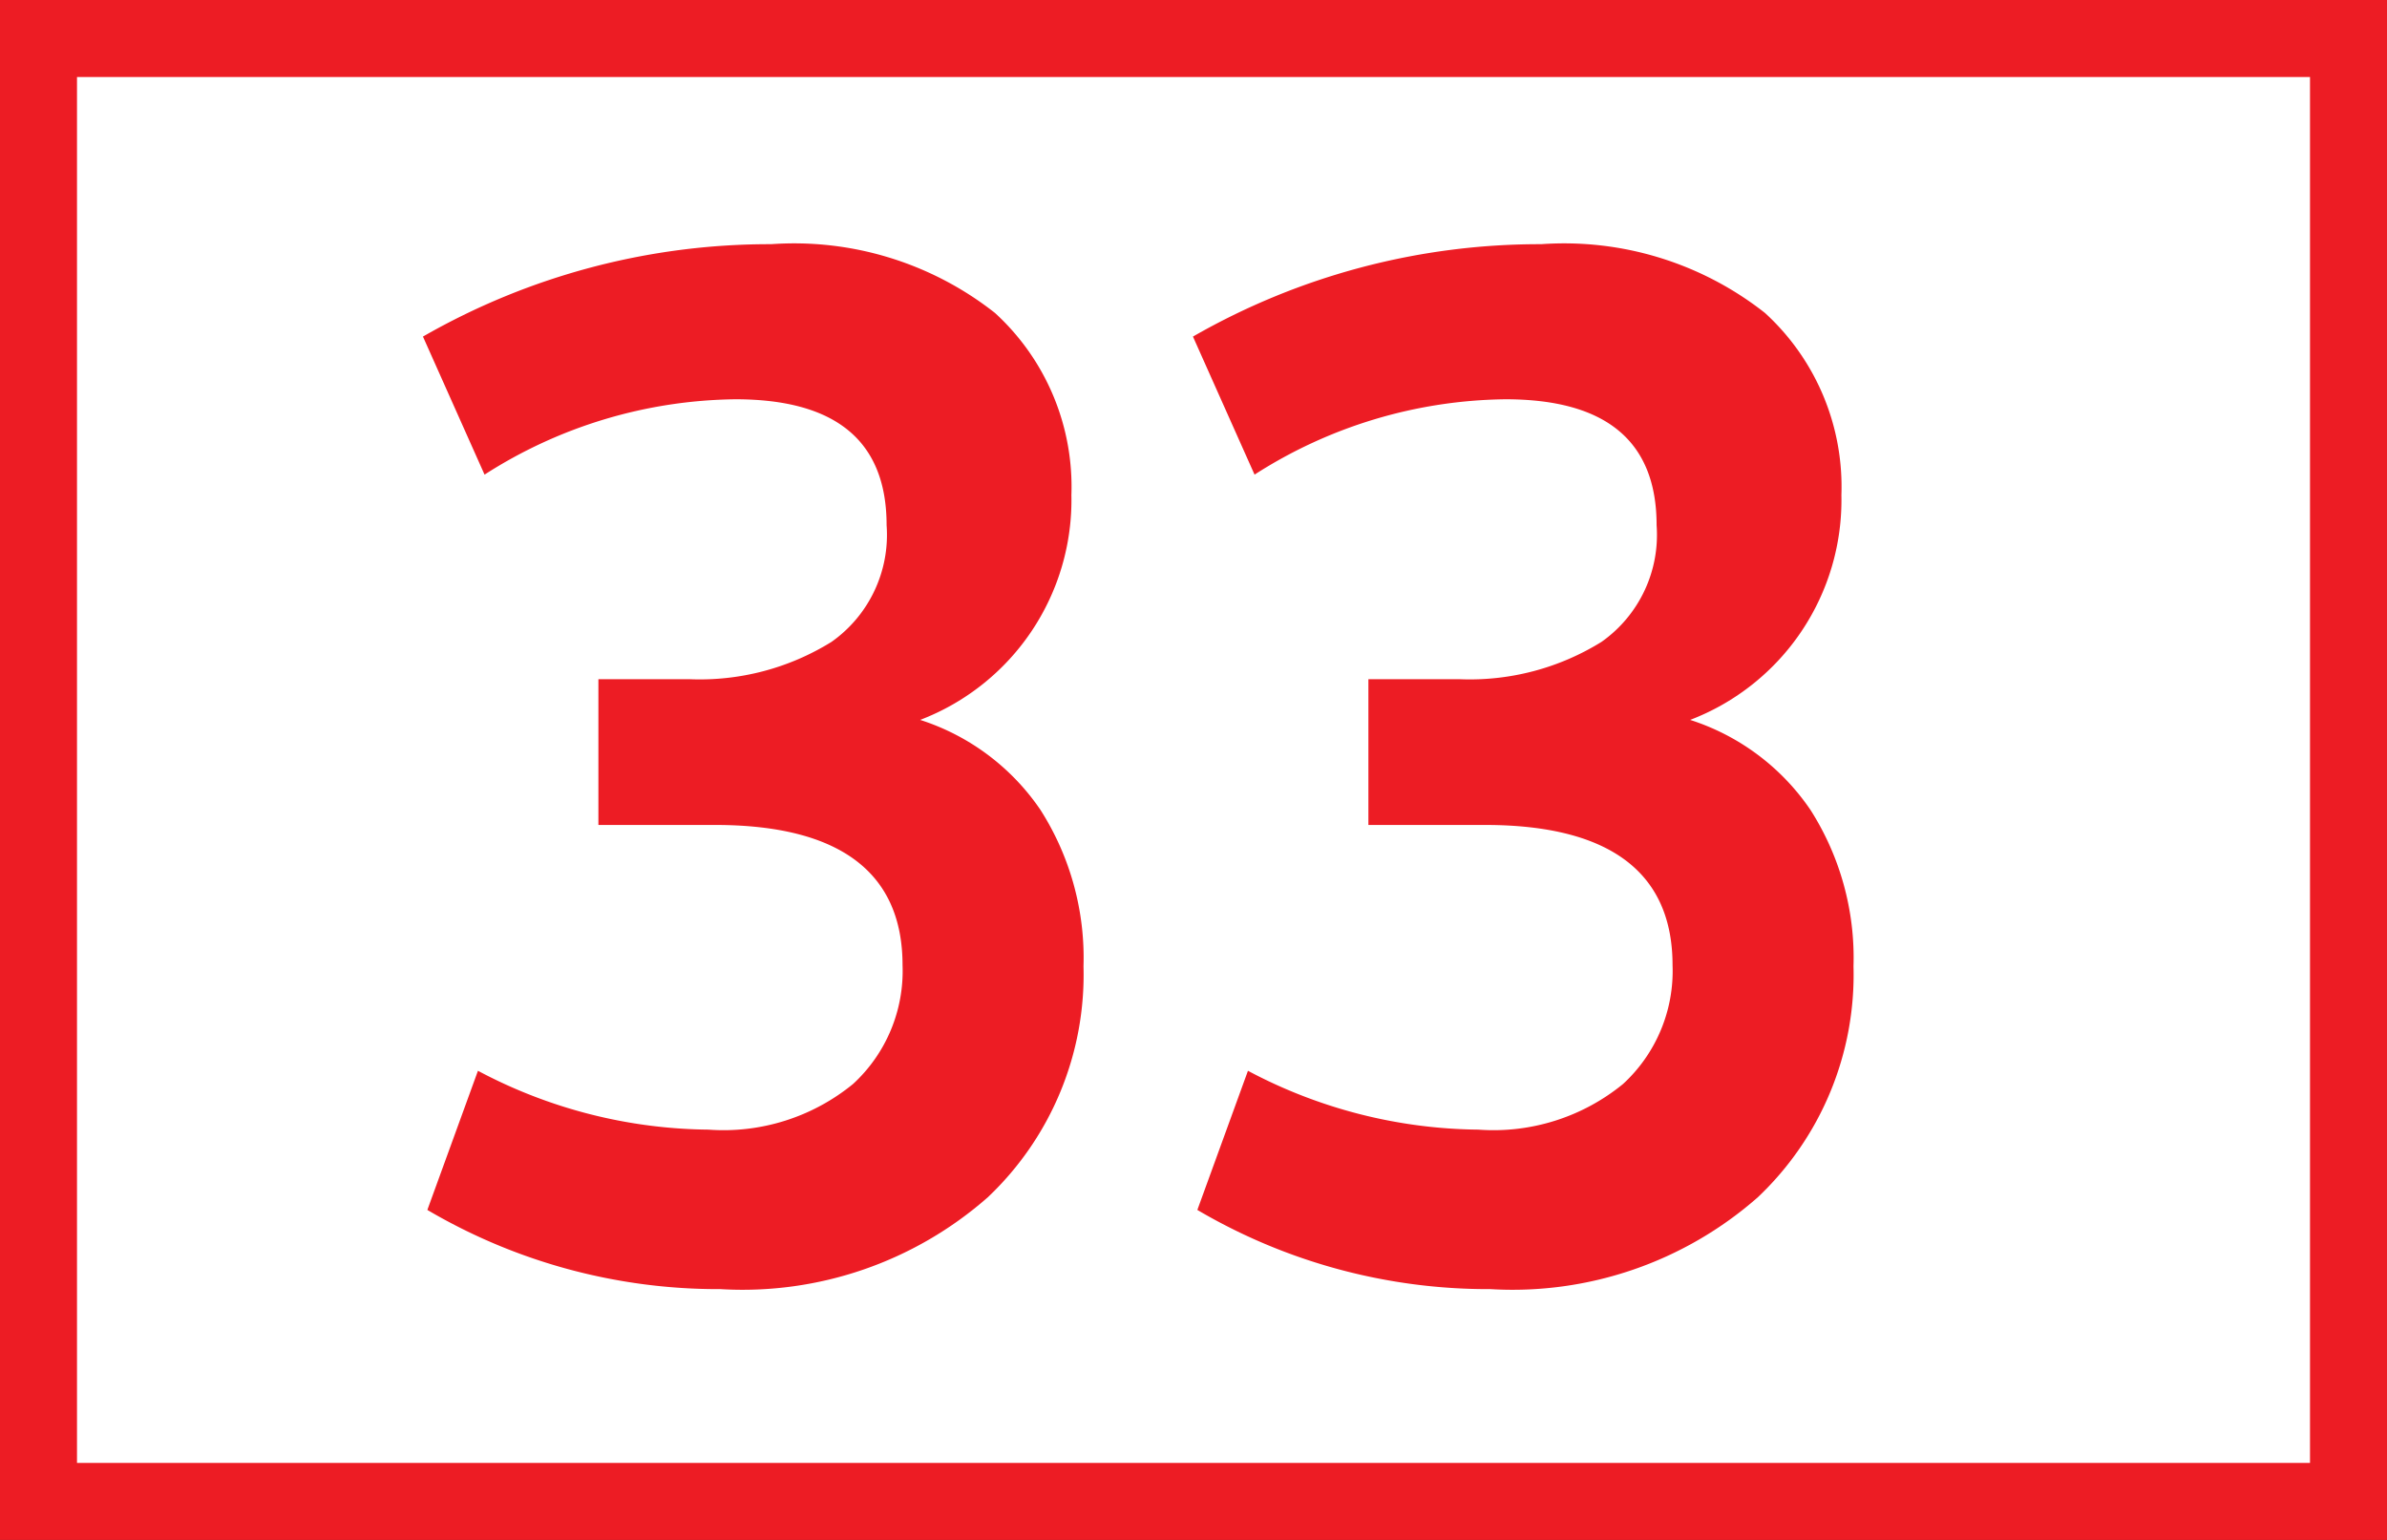
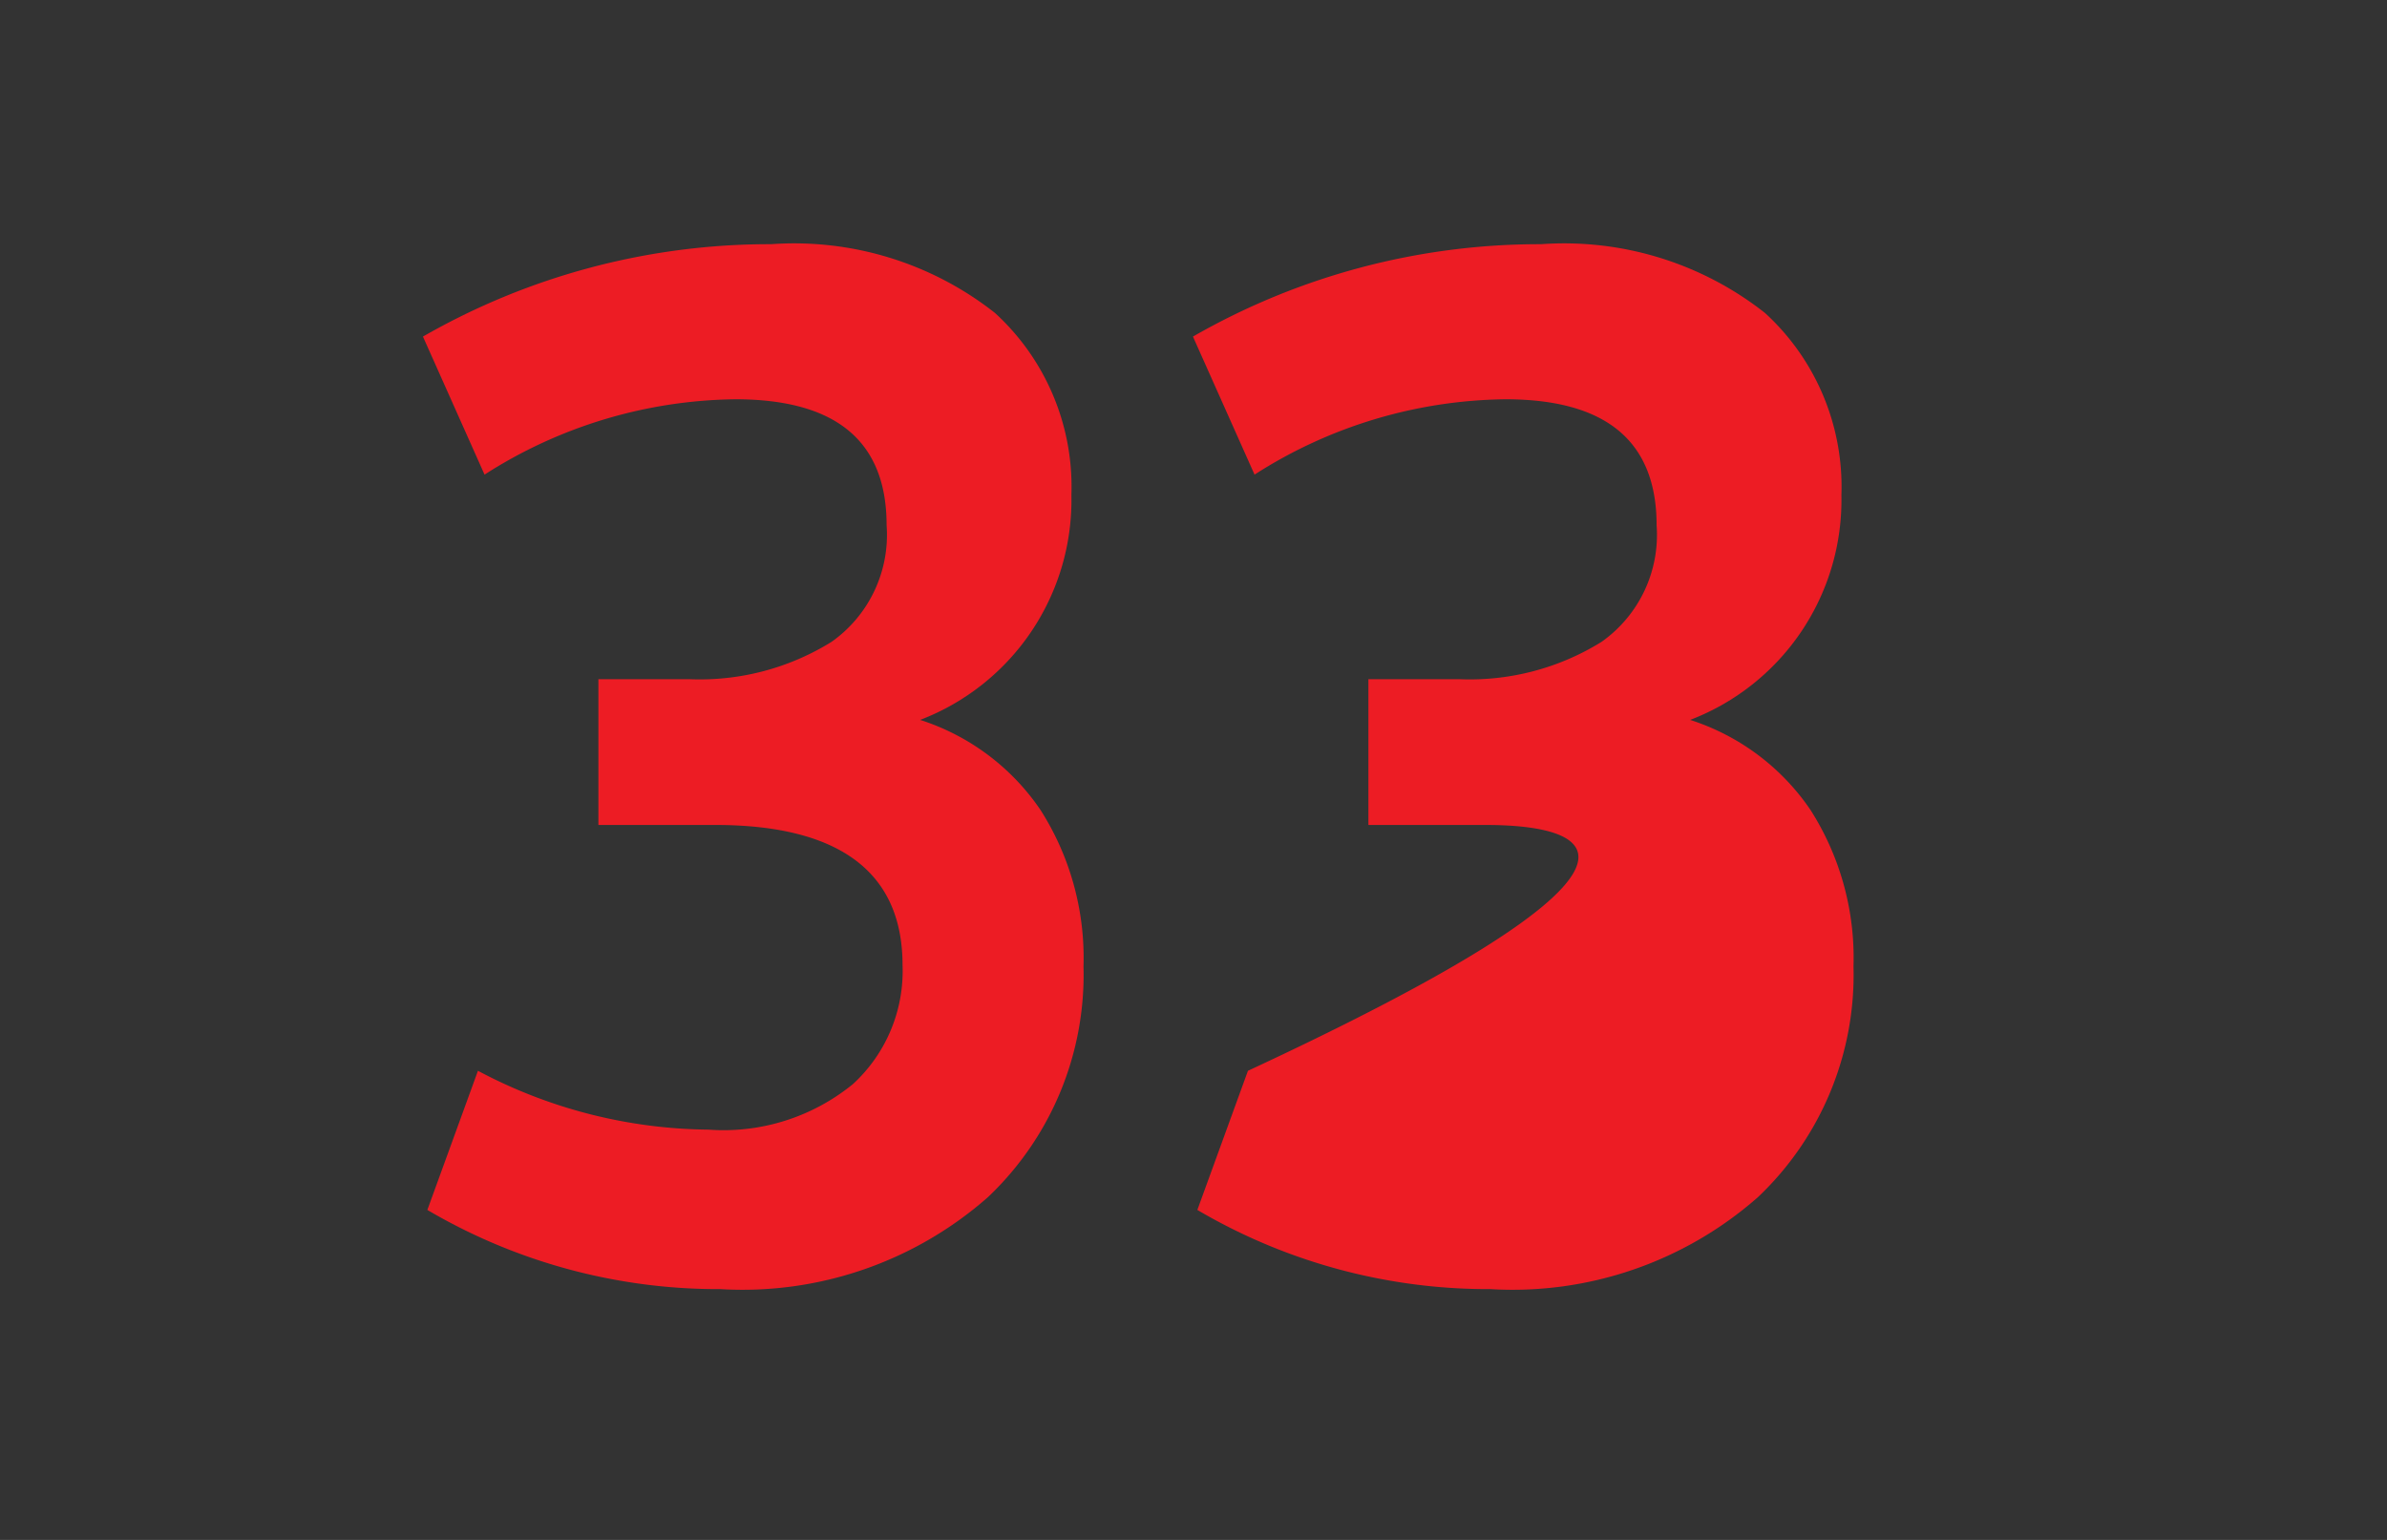
<svg xmlns="http://www.w3.org/2000/svg" id="Calque_1" data-name="Calque 1" viewBox="0 0 43.4 28">
  <rect x="0" y="0" width="43.4" height="28" fill="#333333" stroke="none" />
  <defs>
    <style>.cls-1{fill:#fff;stroke:#ed1c24;stroke-miterlimit:10;stroke-width:1.4px;}.cls-2{fill:#ed1c24;}</style>
  </defs>
-   <path class="cls-1" d="M40.41.7h42V27.3h-42Z" transform="translate(-39.71 0)" />
-   <path class="cls-2" d="M47.48,22l.92-2.53a9.09,9.09,0,0,0,4.19,1.07,3.72,3.72,0,0,0,2.63-.83,2.79,2.79,0,0,0,.9-2.16C56.12,15.88,55,15,52.71,15H50.59V12.35h1.66a4.54,4.54,0,0,0,2.58-.68,2.38,2.38,0,0,0,1-2.12c0-1.53-.92-2.29-2.75-2.29a8.61,8.61,0,0,0-4.56,1.37L47.4,6.12a12.66,12.66,0,0,1,6.33-1.68A5.9,5.9,0,0,1,57.8,5.69,4.28,4.28,0,0,1,59.19,9a4.28,4.28,0,0,1-2.75,4.09,4.19,4.19,0,0,1,2.19,1.64,5,5,0,0,1,.78,2.84,5.57,5.57,0,0,1-1.74,4.2,6.75,6.75,0,0,1-4.86,1.67A10.43,10.43,0,0,1,47.48,22Zm14,0,.92-2.53a9.09,9.09,0,0,0,4.19,1.07,3.72,3.72,0,0,0,2.63-.83,2.79,2.79,0,0,0,.9-2.16C70.12,15.88,69,15,66.71,15H64.59V12.35h1.66a4.54,4.54,0,0,0,2.58-.68,2.38,2.38,0,0,0,1-2.12c0-1.53-.92-2.29-2.75-2.29a8.61,8.61,0,0,0-4.56,1.37L61.4,6.12a12.66,12.66,0,0,1,6.33-1.68A5.9,5.9,0,0,1,71.8,5.69,4.28,4.28,0,0,1,73.19,9a4.28,4.28,0,0,1-2.75,4.09,4.19,4.19,0,0,1,2.19,1.64,5,5,0,0,1,.78,2.84,5.57,5.57,0,0,1-1.74,4.2,6.75,6.75,0,0,1-4.86,1.67A10.43,10.43,0,0,1,61.48,22Z" transform="translate(-39.71 0)" />
+   <path class="cls-2" d="M47.48,22l.92-2.53a9.09,9.09,0,0,0,4.19,1.07,3.72,3.72,0,0,0,2.63-.83,2.79,2.79,0,0,0,.9-2.16C56.12,15.88,55,15,52.71,15H50.59V12.35h1.66a4.54,4.54,0,0,0,2.58-.68,2.38,2.38,0,0,0,1-2.12c0-1.53-.92-2.29-2.75-2.29a8.61,8.61,0,0,0-4.56,1.37L47.4,6.12a12.66,12.66,0,0,1,6.33-1.68A5.9,5.9,0,0,1,57.8,5.69,4.28,4.28,0,0,1,59.19,9a4.28,4.28,0,0,1-2.75,4.09,4.19,4.19,0,0,1,2.19,1.64,5,5,0,0,1,.78,2.84,5.57,5.57,0,0,1-1.74,4.2,6.75,6.75,0,0,1-4.86,1.67A10.43,10.43,0,0,1,47.48,22Zm14,0,.92-2.53C70.12,15.88,69,15,66.71,15H64.59V12.35h1.66a4.54,4.54,0,0,0,2.58-.68,2.38,2.38,0,0,0,1-2.12c0-1.53-.92-2.29-2.75-2.29a8.61,8.61,0,0,0-4.56,1.37L61.4,6.12a12.66,12.66,0,0,1,6.33-1.68A5.9,5.9,0,0,1,71.8,5.69,4.28,4.28,0,0,1,73.19,9a4.28,4.28,0,0,1-2.75,4.09,4.19,4.19,0,0,1,2.19,1.64,5,5,0,0,1,.78,2.84,5.57,5.57,0,0,1-1.74,4.2,6.75,6.75,0,0,1-4.86,1.67A10.43,10.43,0,0,1,61.48,22Z" transform="translate(-39.71 0)" />
</svg>